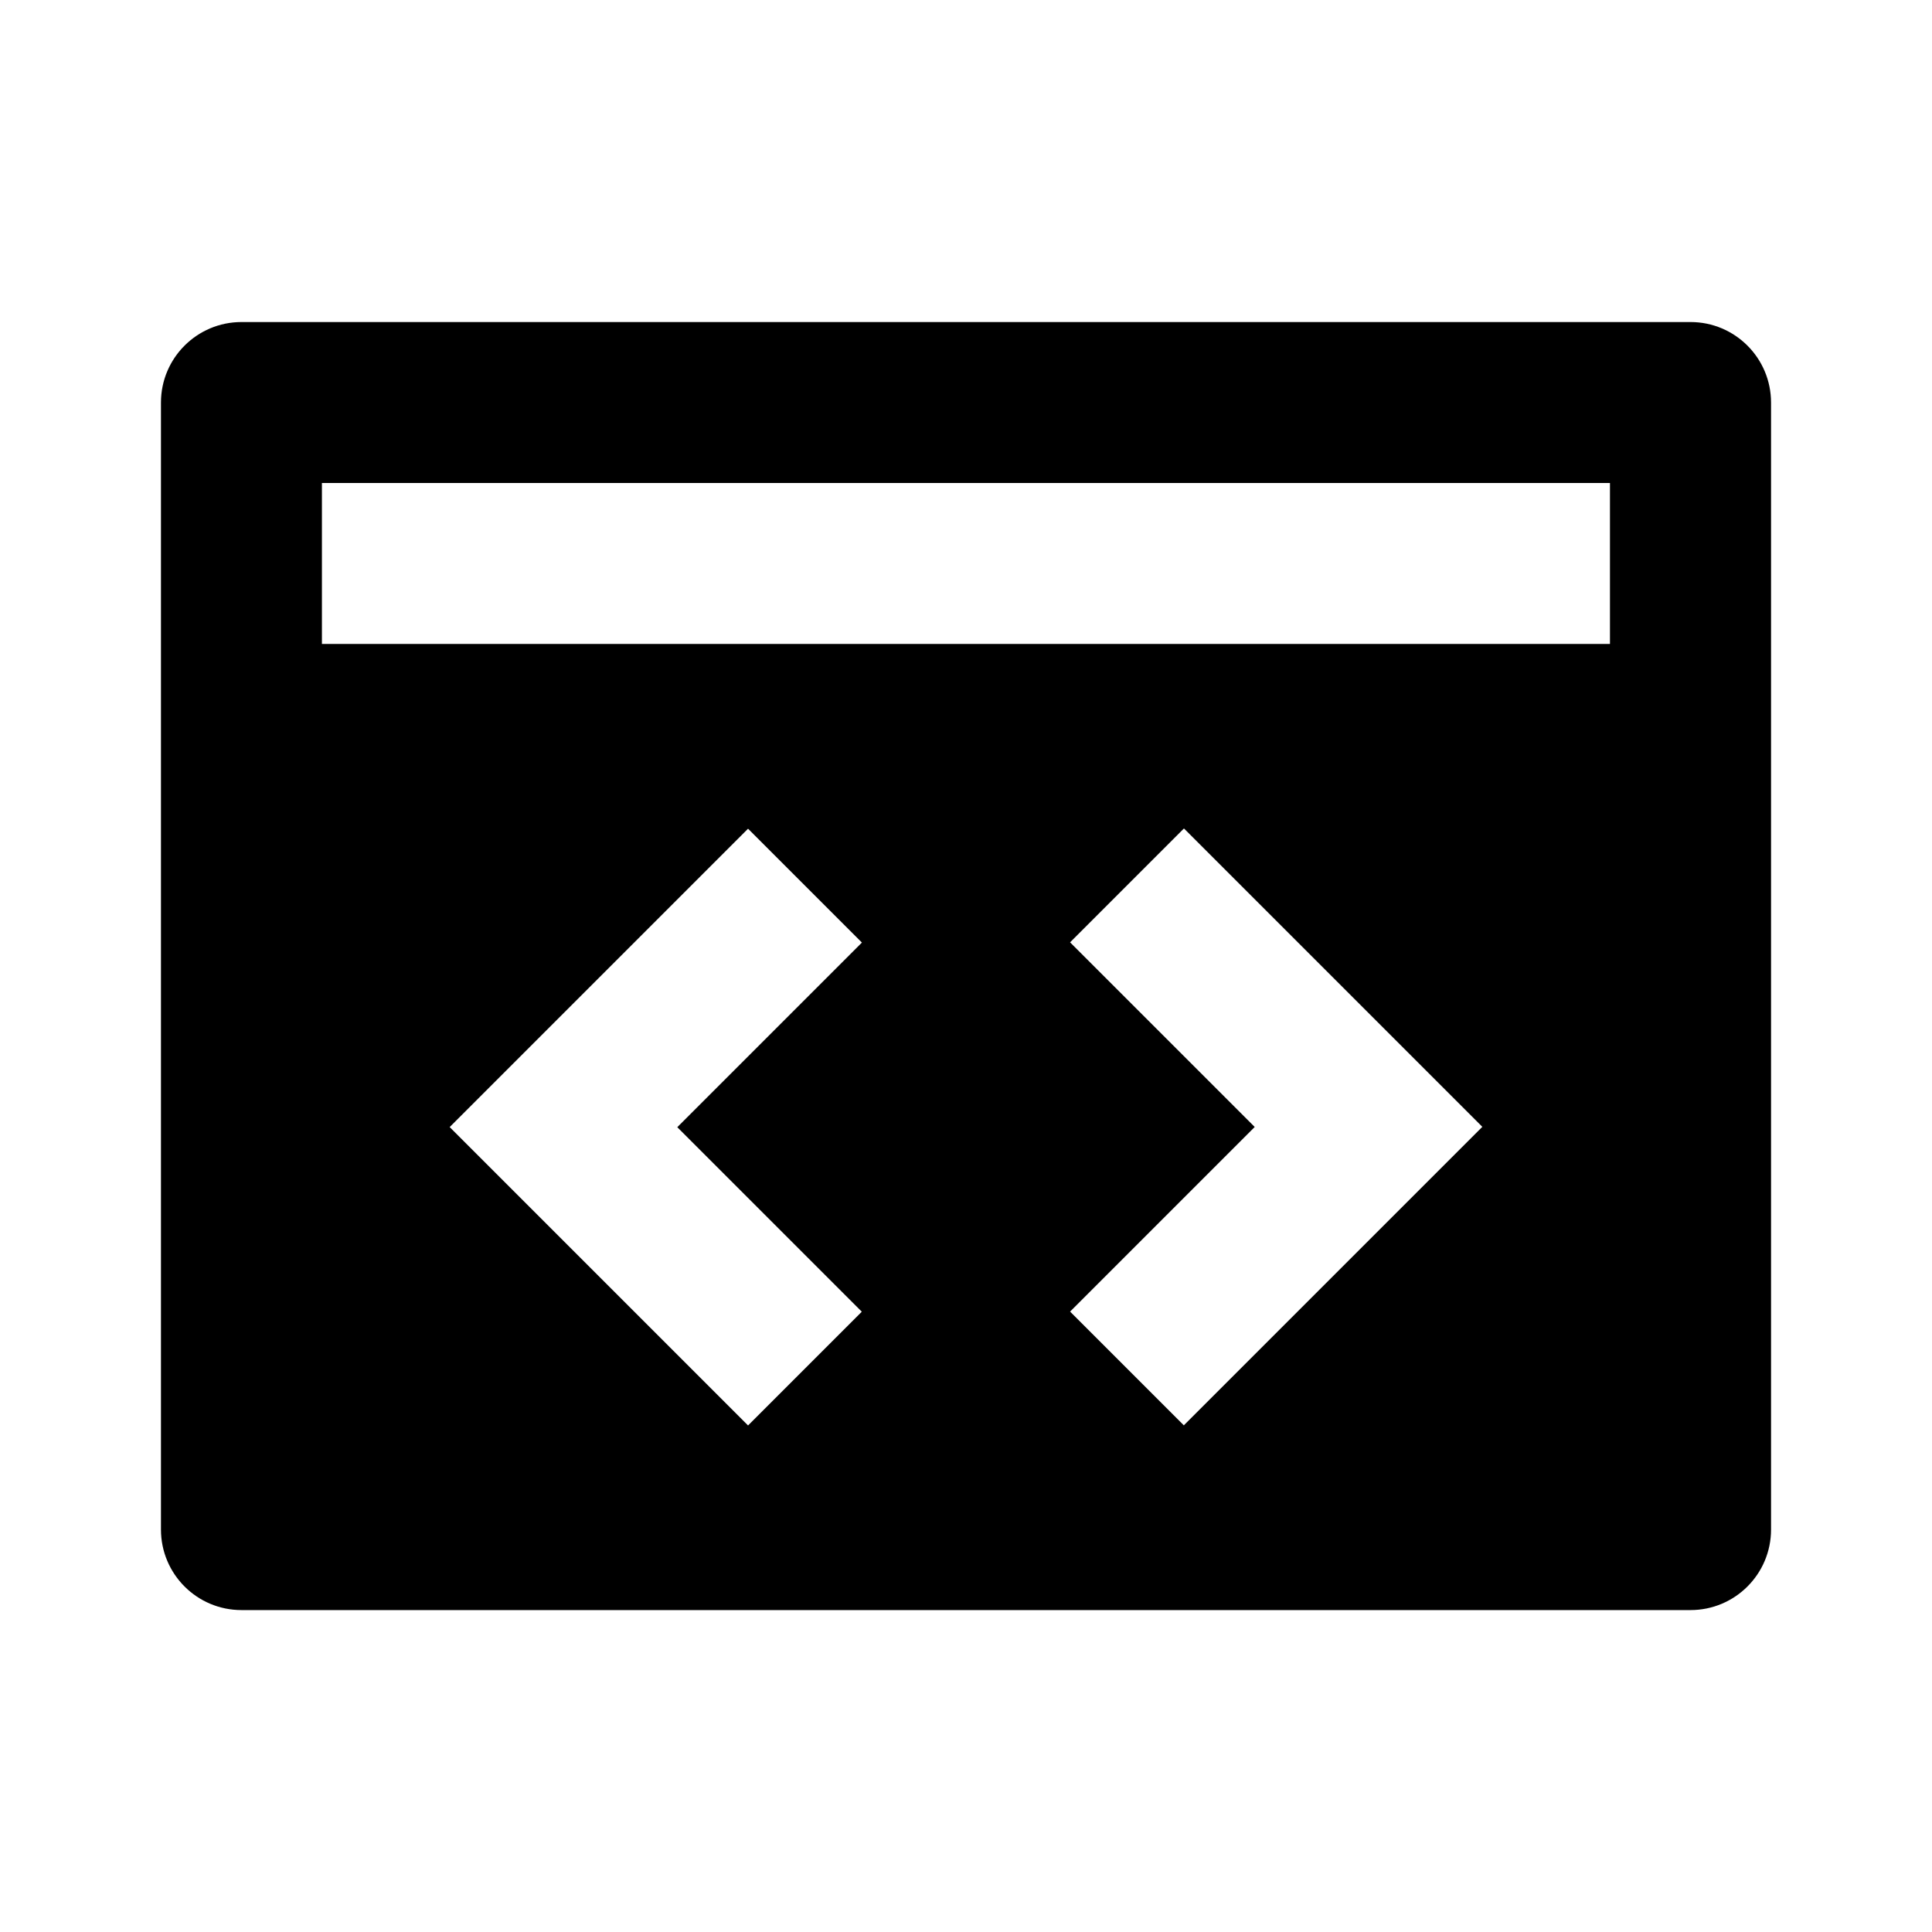
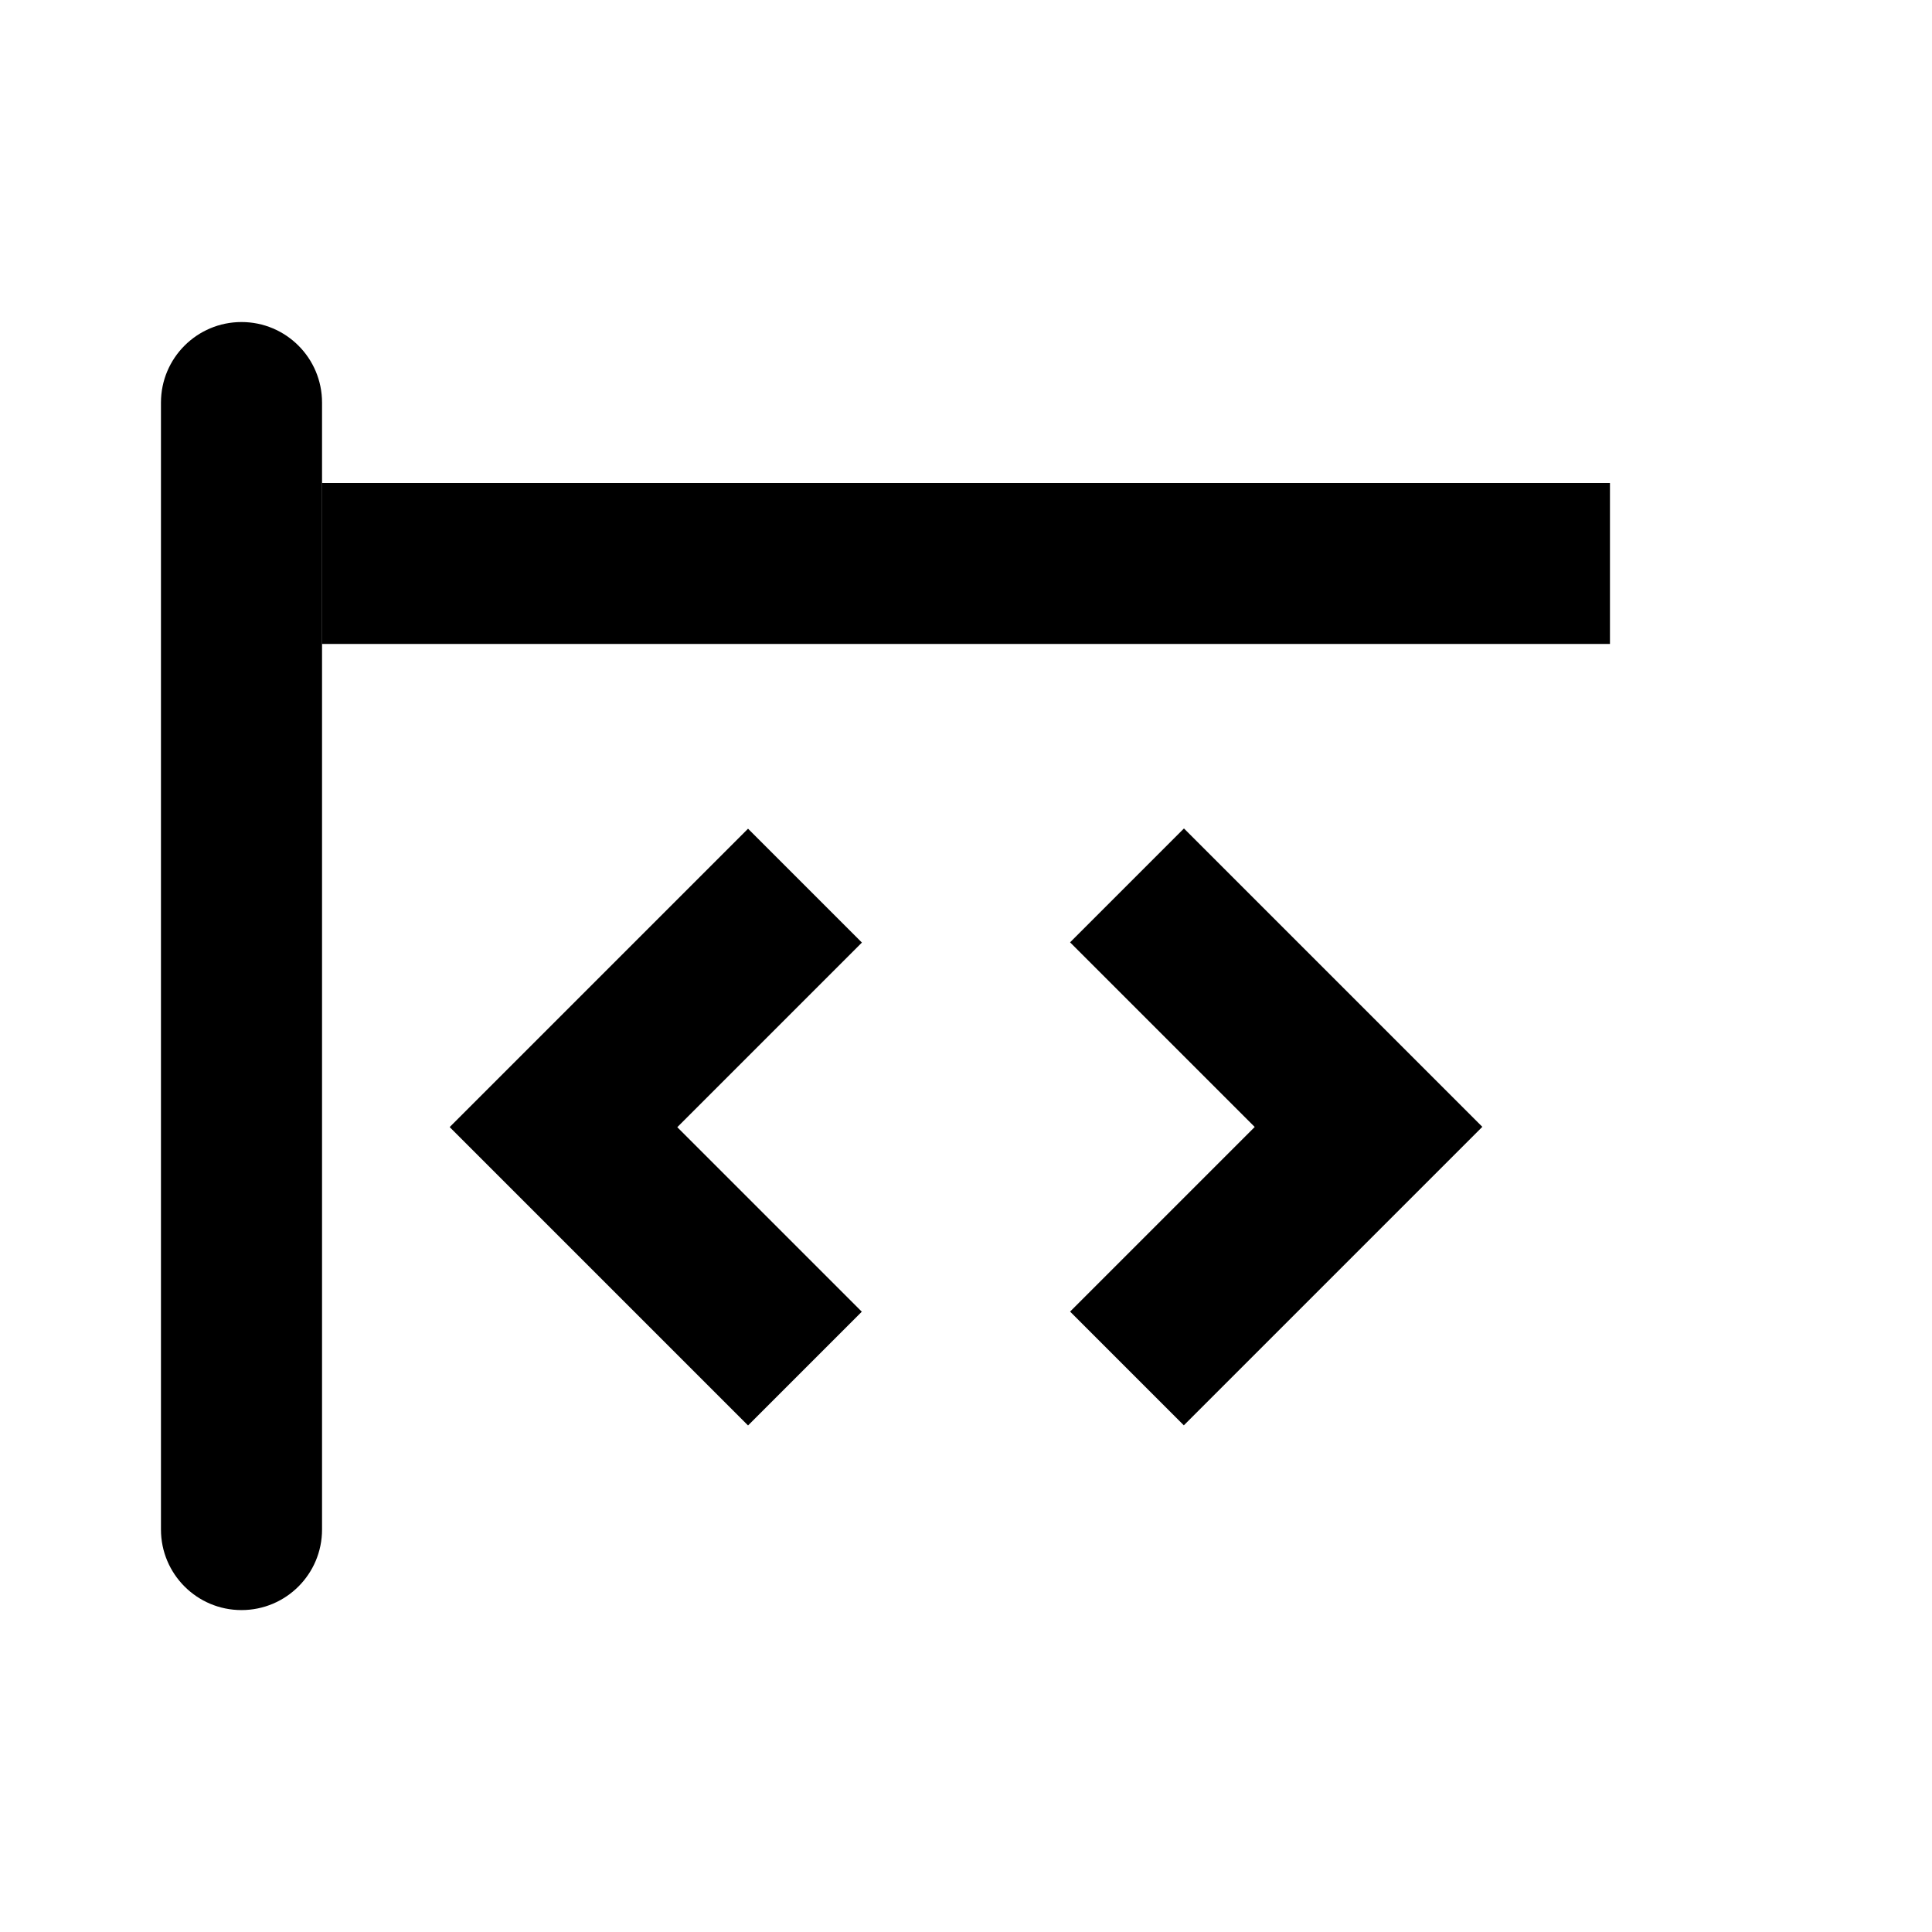
<svg xmlns="http://www.w3.org/2000/svg" version="1.1" width="16" height="16" viewBox="0 0 16 16">
  <title>bxs-code-block</title>
-   <path d="M14 2.667h-12c-0.368 0-0.667 0.298-0.667 0.667v0 9.333c0 0.368 0.298 0.667 0.667 0.667v0h12c0.368 0 0.667-0.298 0.667-0.667v0-9.333c0-0.368-0.298-0.667-0.667-0.667v0zM7.138 10.862l-0.943 0.943-2.471-2.471 2.471-2.471 0.943 0.943-1.529 1.529 1.529 1.529zM9.805 11.805l-0.943-0.943 1.529-1.529-1.529-1.529 0.943-0.943 2.471 2.471-2.471 2.471zM13.333 5.333h-10.667v-1.333h10.667v1.333z" />
+   <path d="M14 2.667h-12c-0.368 0-0.667 0.298-0.667 0.667v0 9.333c0 0.368 0.298 0.667 0.667 0.667v0c0.368 0 0.667-0.298 0.667-0.667v0-9.333c0-0.368-0.298-0.667-0.667-0.667v0zM7.138 10.862l-0.943 0.943-2.471-2.471 2.471-2.471 0.943 0.943-1.529 1.529 1.529 1.529zM9.805 11.805l-0.943-0.943 1.529-1.529-1.529-1.529 0.943-0.943 2.471 2.471-2.471 2.471zM13.333 5.333h-10.667v-1.333h10.667v1.333z" />
</svg>